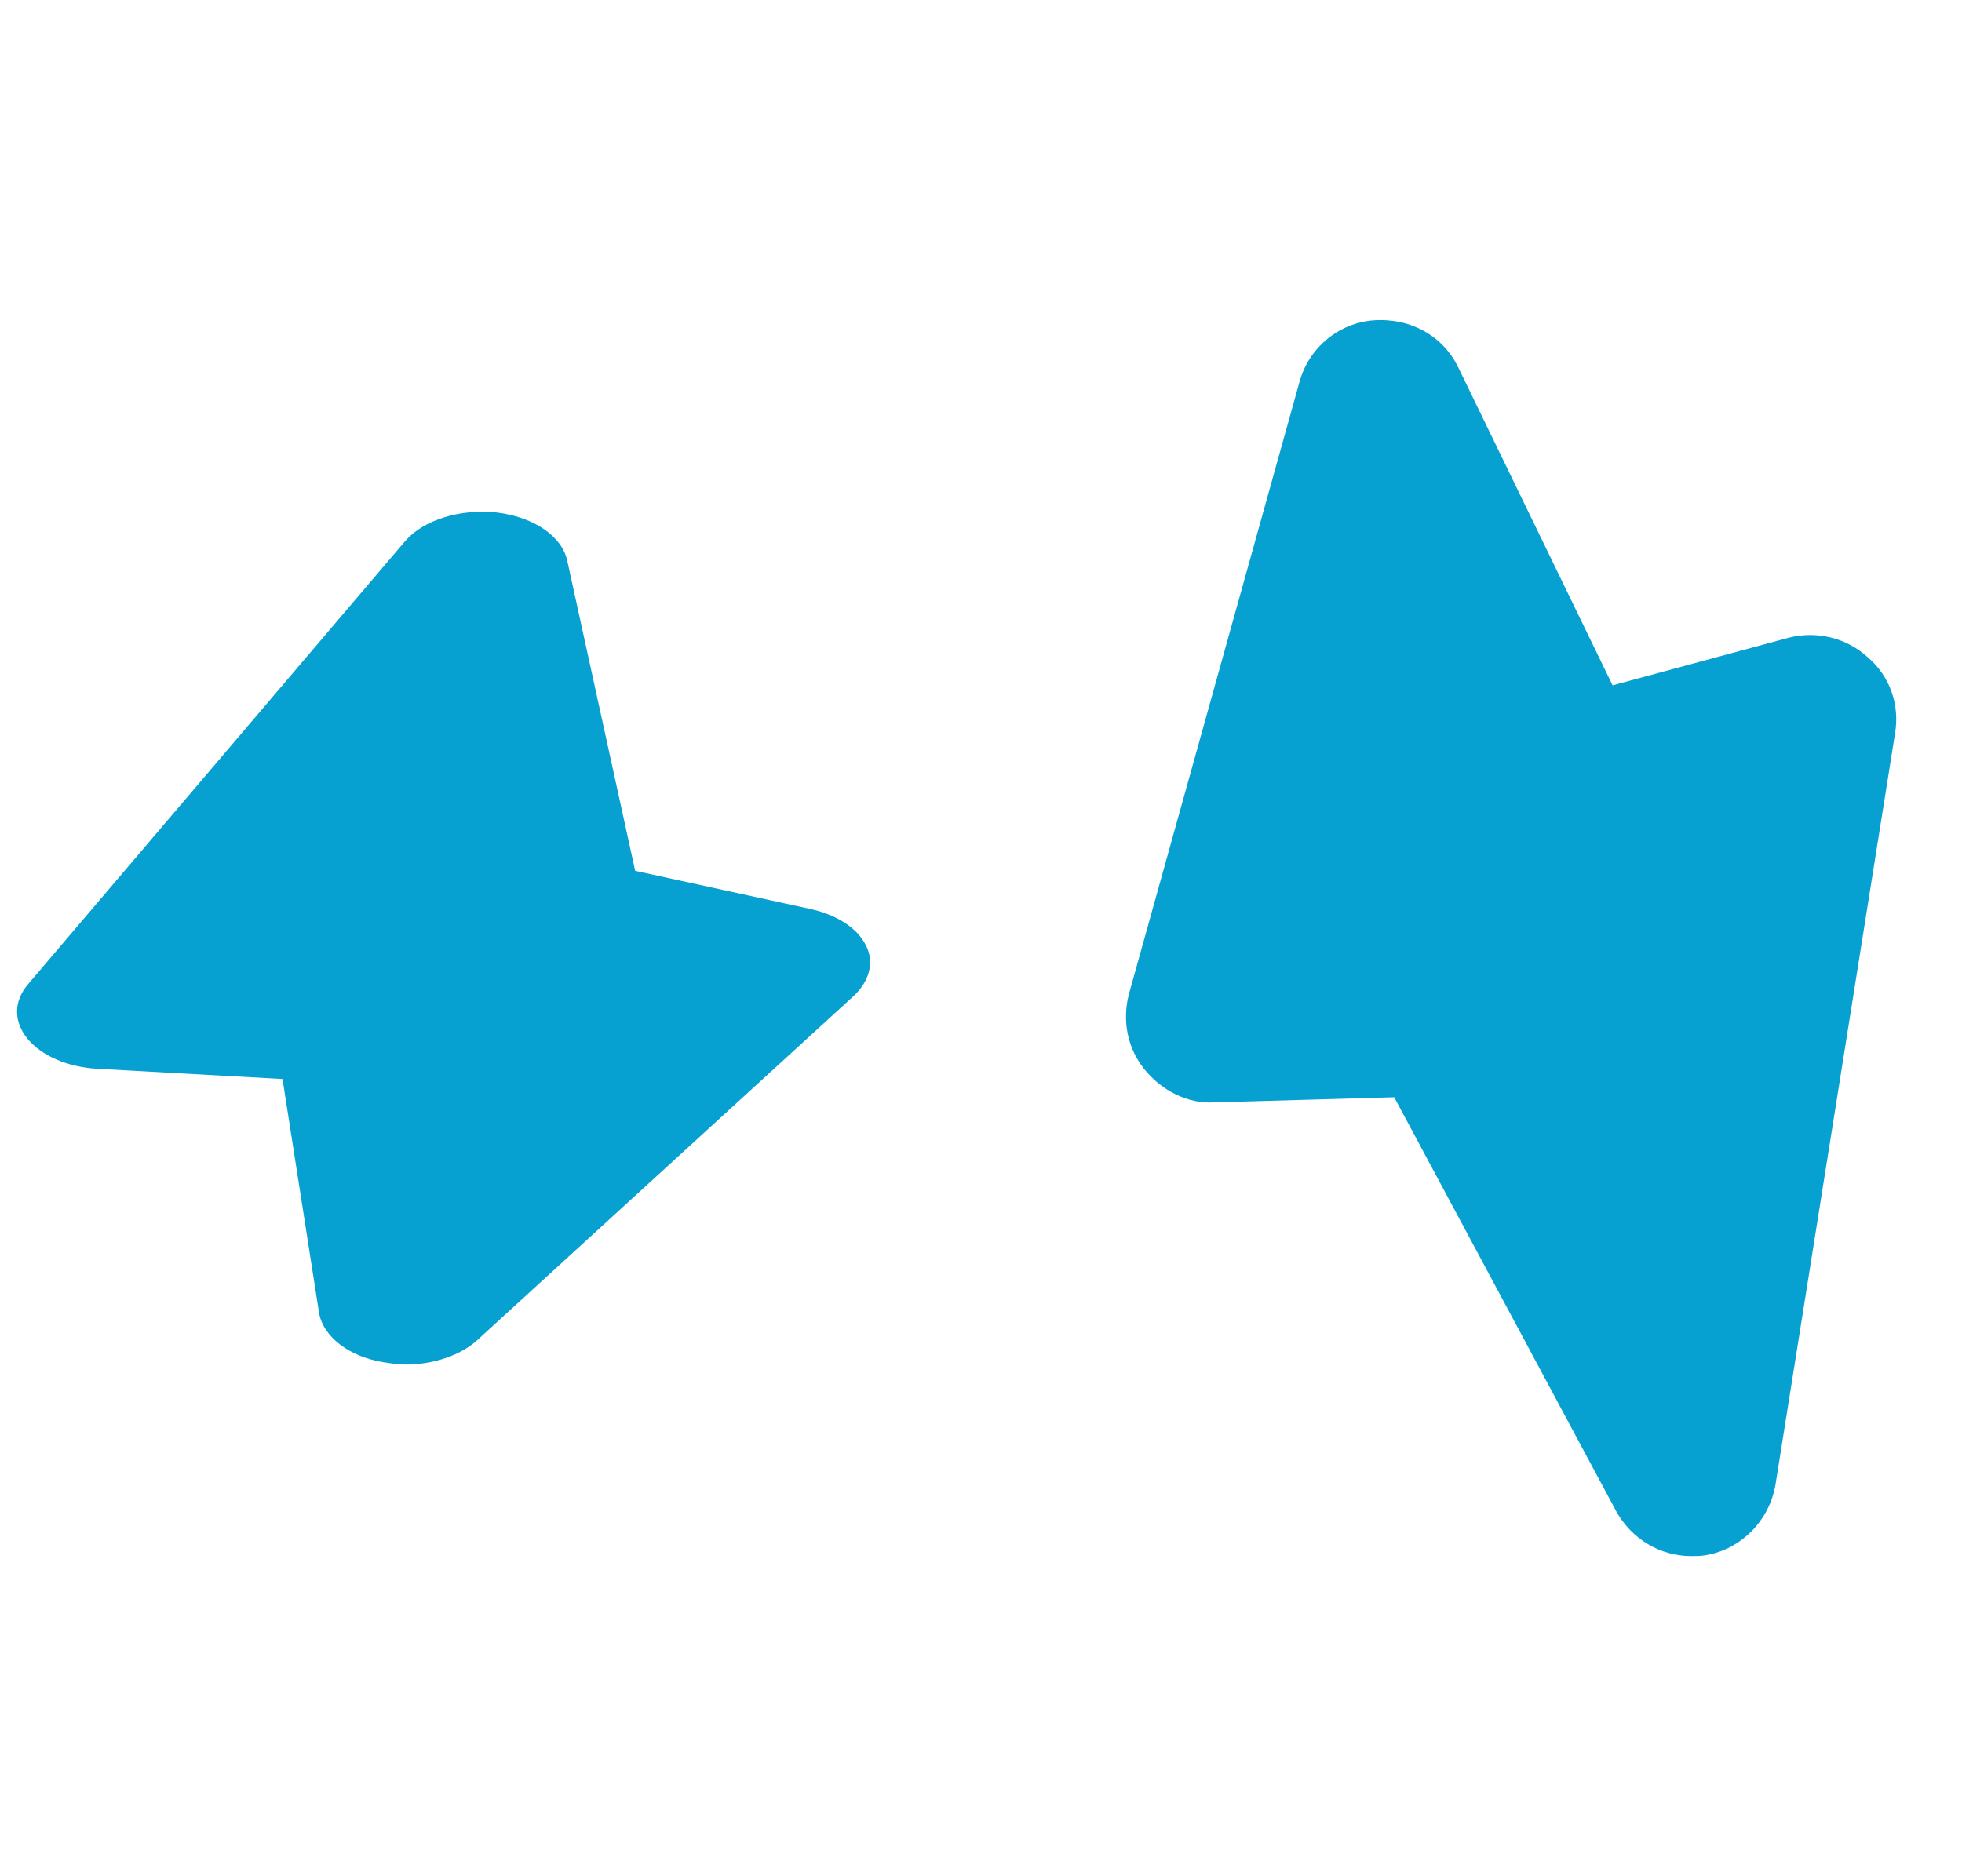
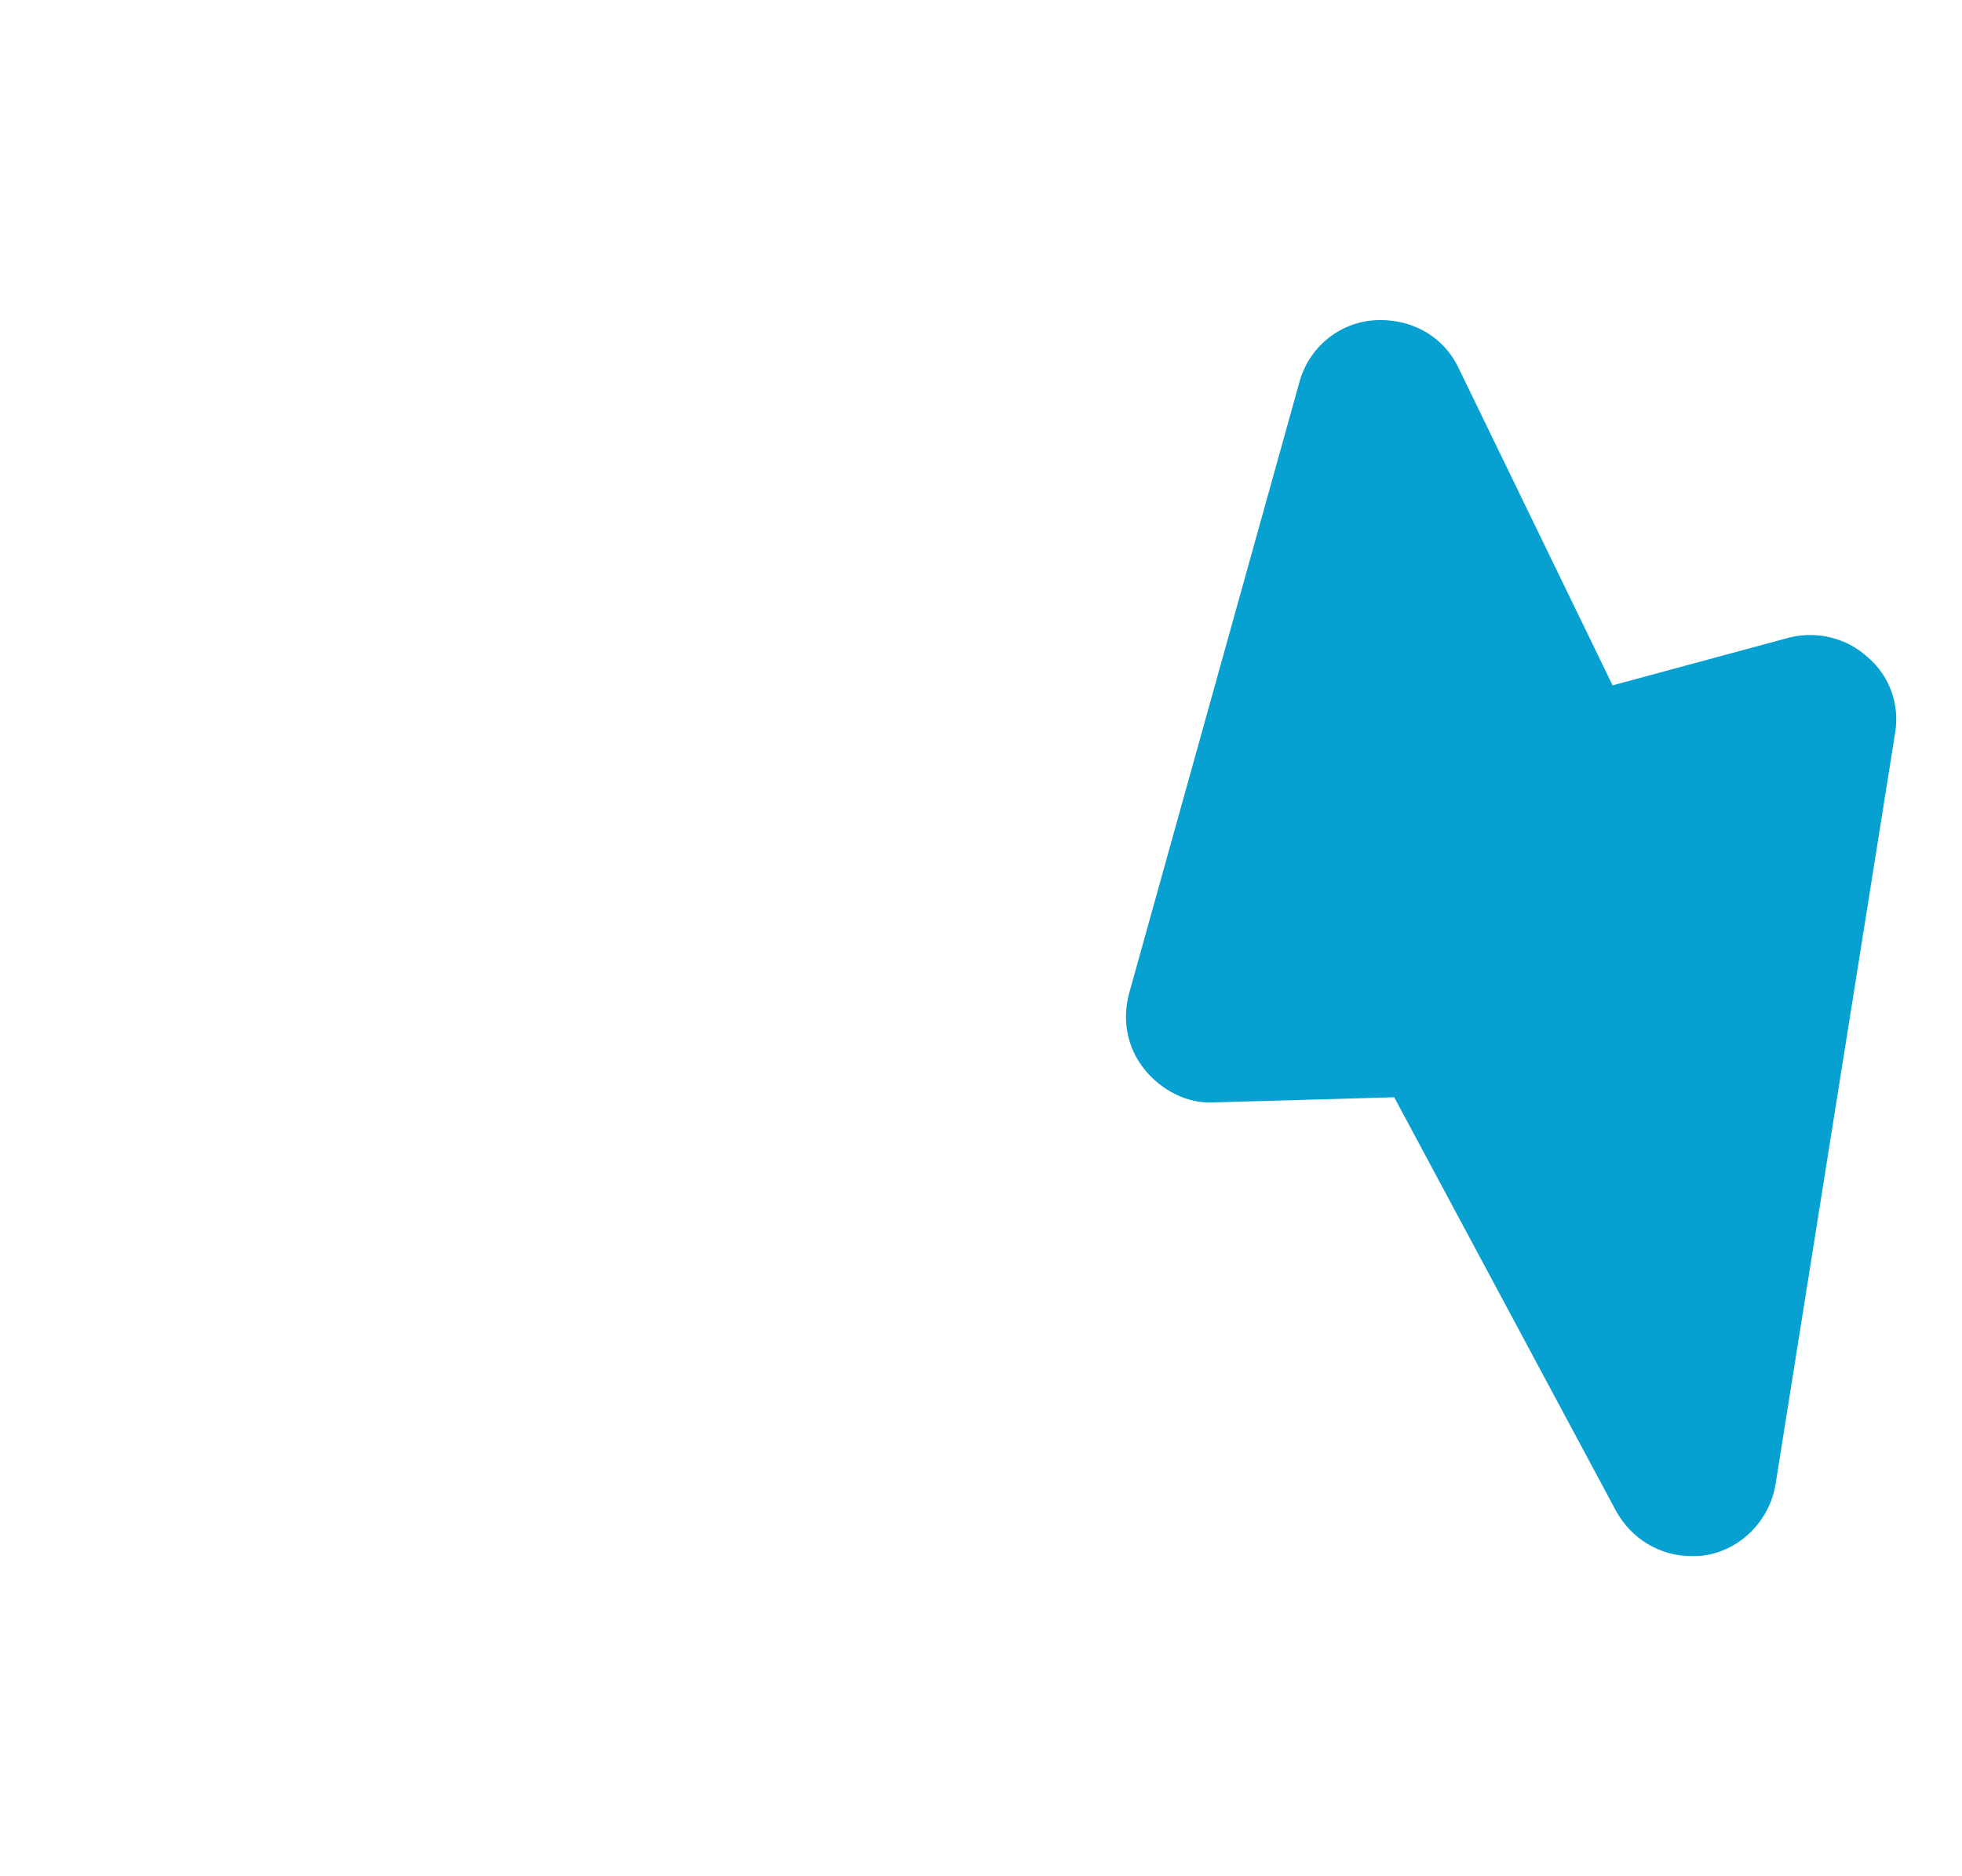
<svg xmlns="http://www.w3.org/2000/svg" width="23" height="22" viewBox="0 0 23 22" fill="none">
-   <path d="M10.008 11.678L5.588 15.72C5.394 15.893 5.078 16 4.761 16C4.67 16 4.588 15.987 4.496 15.973C4.088 15.907 3.792 15.673 3.741 15.4L3.312 12.652L1.138 12.532C0.791 12.512 0.485 12.379 0.321 12.178C0.158 11.978 0.158 11.738 0.331 11.538L4.751 6.343C4.966 6.096 5.394 5.963 5.823 6.009C6.262 6.063 6.589 6.289 6.65 6.576L7.446 10.211L9.498 10.658C9.804 10.725 10.049 10.878 10.151 11.085C10.253 11.285 10.192 11.505 10.008 11.678Z" fill="#06A0D1" />
  <path d="M22.214 8.606L20.814 17.406C20.744 17.826 20.414 18.166 19.994 18.236C19.934 18.246 19.884 18.246 19.824 18.246C19.464 18.246 19.124 18.046 18.944 17.716L16.344 12.866L14.234 12.926C13.924 12.946 13.614 12.786 13.414 12.536C13.214 12.286 13.154 11.966 13.234 11.656L15.234 4.476C15.344 4.076 15.694 3.786 16.104 3.756C16.534 3.726 16.914 3.936 17.094 4.306L18.904 8.036L20.974 7.476C21.294 7.396 21.644 7.476 21.894 7.706C22.154 7.926 22.274 8.266 22.214 8.606Z" fill="#06A0D1" />
</svg>